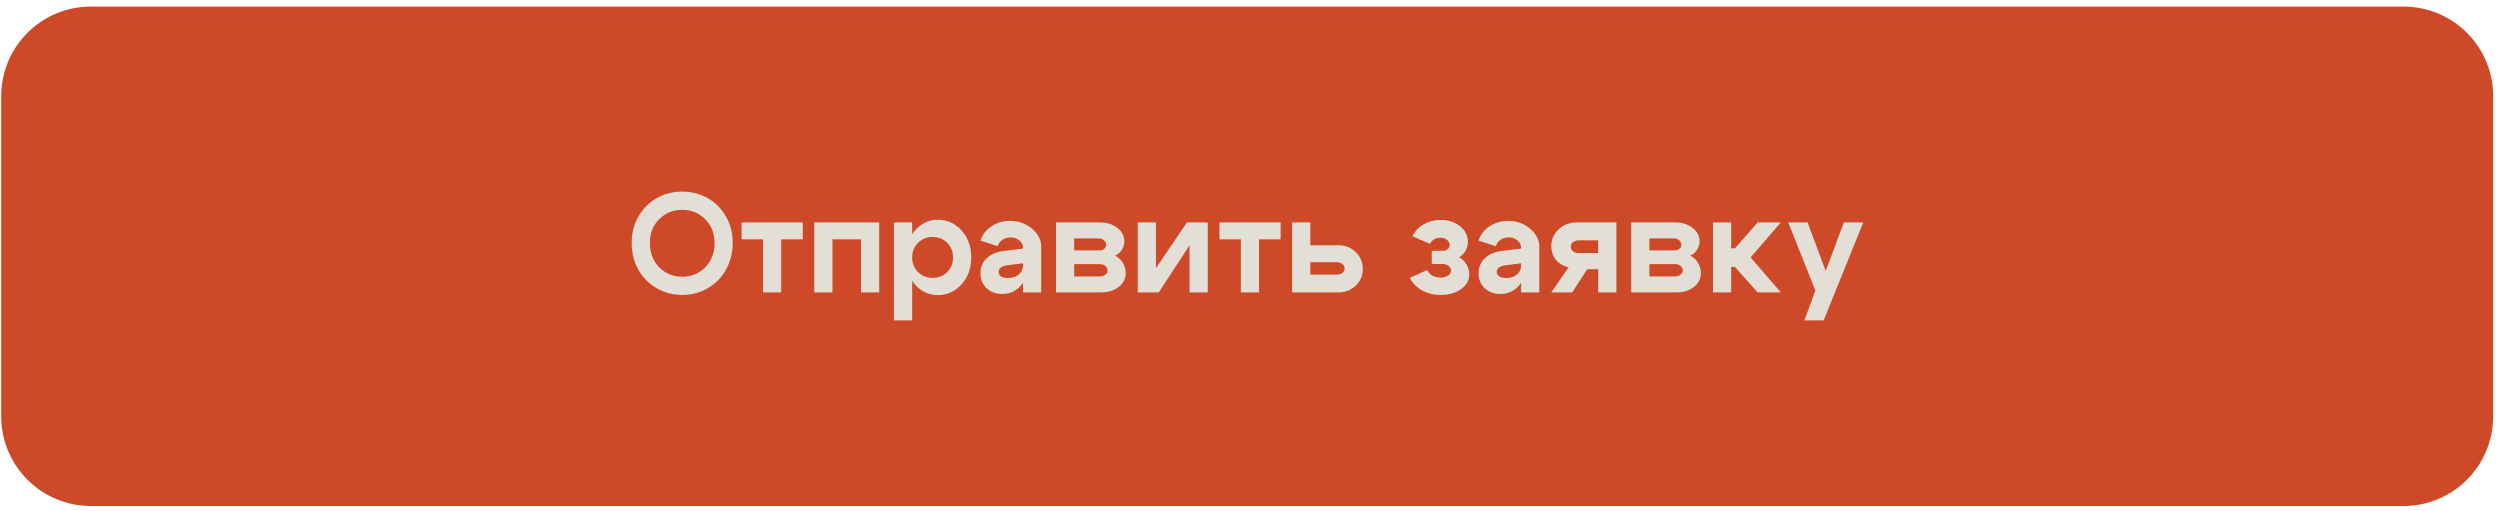
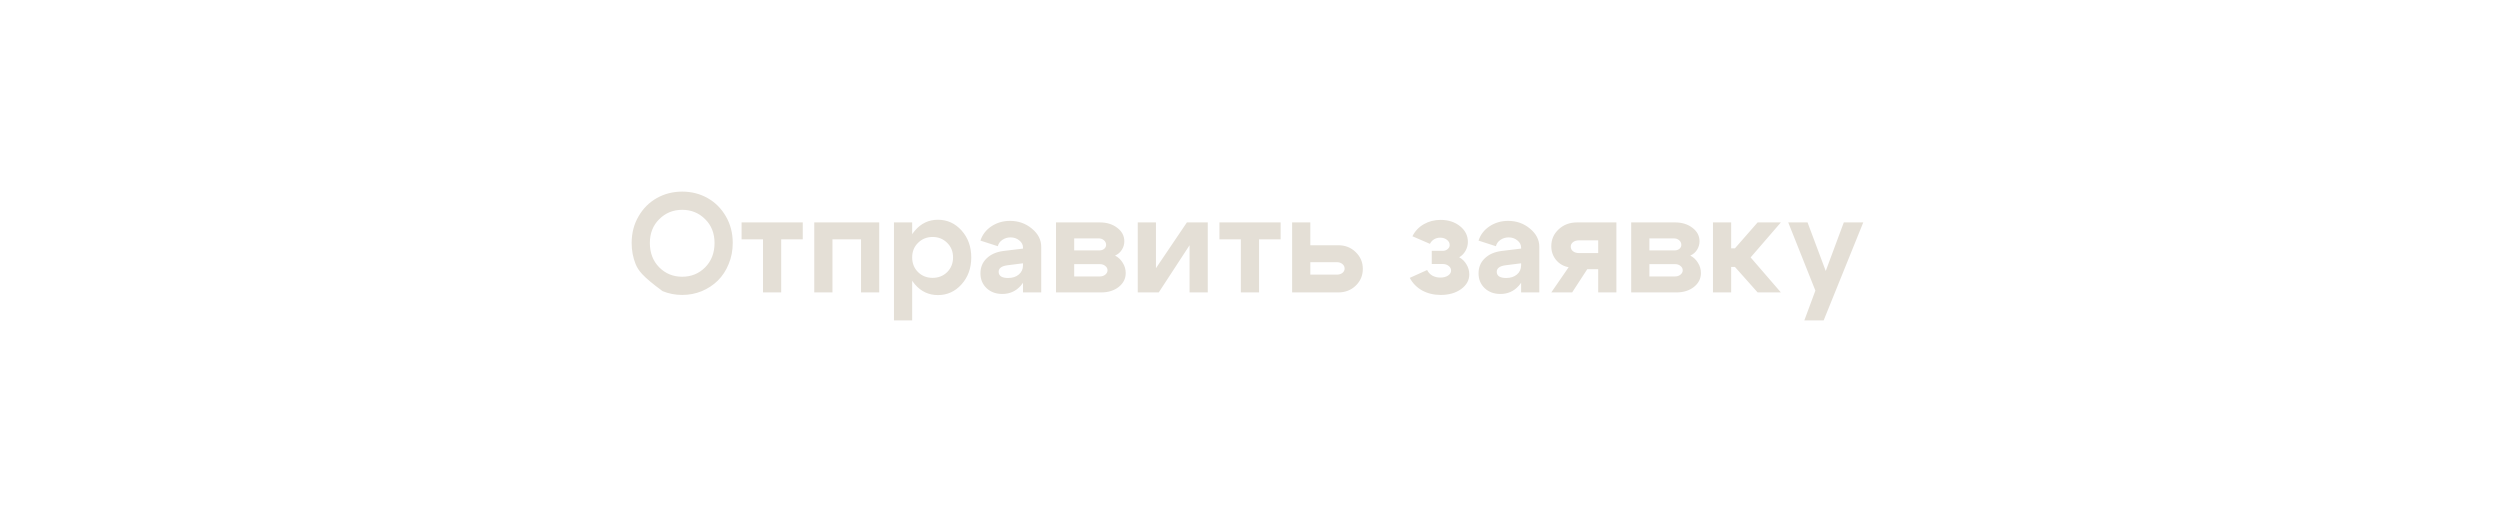
<svg xmlns="http://www.w3.org/2000/svg" width="279" height="57" viewBox="0 0 279 57" fill="none">
-   <path d="M10.136 56.468H268.239C273.762 56.468 278.239 51.991 278.239 46.468V10.734C278.239 5.211 273.762 0.734 268.239 0.734H10.136C4.613 0.734 0.136 5.211 0.136 10.734V46.468C0.136 51.991 4.613 56.468 10.136 56.468Z" fill="#CE4927" />
-   <path d="M72.524 27.118C72.524 28.222 72.873 29.129 73.571 29.837C74.269 30.535 75.123 30.884 76.134 30.884C77.144 30.884 77.998 30.535 78.696 29.837C79.394 29.129 79.743 28.222 79.743 27.118C79.743 26.035 79.394 25.149 78.696 24.462C77.998 23.764 77.144 23.415 76.134 23.415C75.123 23.415 74.269 23.764 73.571 24.462C72.873 25.149 72.524 26.035 72.524 27.118ZM70.493 27.118C70.493 26.014 70.748 25.024 71.259 24.149C71.769 23.264 72.451 22.582 73.306 22.102C74.16 21.623 75.103 21.384 76.134 21.384C77.165 21.384 78.108 21.623 78.962 22.102C79.816 22.582 80.498 23.264 81.009 24.149C81.519 25.024 81.774 26.014 81.774 27.118C81.774 27.951 81.623 28.733 81.321 29.462C81.03 30.181 80.629 30.795 80.118 31.306C79.608 31.806 79.009 32.202 78.321 32.493C77.634 32.774 76.905 32.915 76.134 32.915C75.363 32.915 74.634 32.774 73.946 32.493C73.259 32.202 72.66 31.806 72.149 31.306C71.639 30.795 71.233 30.181 70.931 29.462C70.639 28.733 70.493 27.951 70.493 27.118ZM89.588 24.821V26.712H87.182V32.634H85.151V26.712H82.76V24.821H89.588ZM98.121 24.821V32.634H96.09V26.712H92.902V32.634H90.871V24.821H98.121ZM99.767 24.821H101.798V35.759H99.767V24.821ZM102.454 27.102C102.017 27.53 101.798 28.071 101.798 28.727C101.798 29.384 102.017 29.931 102.454 30.368C102.892 30.795 103.434 31.009 104.079 31.009C104.725 31.009 105.267 30.795 105.704 30.368C106.142 29.931 106.361 29.384 106.361 28.727C106.361 28.071 106.142 27.53 105.704 27.102C105.267 26.665 104.725 26.446 104.079 26.446C103.434 26.446 102.892 26.665 102.454 27.102ZM102.111 31.743C101.423 30.941 101.079 29.936 101.079 28.727C101.079 27.519 101.423 26.519 102.111 25.727C102.798 24.925 103.652 24.524 104.673 24.524C105.715 24.524 106.595 24.925 107.314 25.727C108.032 26.53 108.392 27.53 108.392 28.727C108.392 29.925 108.032 30.925 107.314 31.727C106.595 32.53 105.715 32.931 104.673 32.931C103.652 32.931 102.798 32.535 102.111 31.743ZM114.168 29.384L112.45 29.602C111.783 29.686 111.45 29.931 111.45 30.337C111.45 30.556 111.538 30.727 111.715 30.852C111.903 30.967 112.163 31.024 112.496 31.024C112.996 31.024 113.397 30.894 113.7 30.634C114.012 30.373 114.168 30.03 114.168 29.602H114.715C114.715 30.519 114.444 31.285 113.903 31.899C113.361 32.504 112.679 32.806 111.856 32.806C111.147 32.806 110.564 32.592 110.106 32.165C109.647 31.727 109.418 31.175 109.418 30.509C109.418 29.832 109.647 29.274 110.106 28.837C110.564 28.389 111.189 28.113 111.981 28.009L114.168 27.743V27.634C114.168 27.321 114.033 27.056 113.762 26.837C113.491 26.608 113.163 26.493 112.778 26.493C112.434 26.493 112.127 26.587 111.856 26.774C111.595 26.951 111.429 27.186 111.356 27.477L109.418 26.852C109.627 26.196 110.033 25.665 110.637 25.259C111.252 24.852 111.944 24.649 112.715 24.649C113.653 24.649 114.465 24.936 115.153 25.509C115.851 26.082 116.2 26.759 116.2 27.54V32.634H114.168V29.384ZM122.583 26.602H119.88V27.946H122.692C122.901 27.946 123.078 27.889 123.224 27.774C123.369 27.649 123.442 27.504 123.442 27.337C123.442 27.118 123.359 26.941 123.192 26.806C123.036 26.67 122.833 26.602 122.583 26.602ZM122.739 29.477H119.88V30.852H122.739C122.979 30.852 123.182 30.785 123.349 30.649C123.515 30.514 123.599 30.352 123.599 30.165C123.599 29.967 123.515 29.806 123.349 29.681C123.192 29.545 122.989 29.477 122.739 29.477ZM122.895 32.634H117.849V24.821H122.739C123.52 24.821 124.171 25.024 124.692 25.431C125.213 25.826 125.474 26.326 125.474 26.931C125.474 27.274 125.38 27.592 125.192 27.884C125.015 28.165 124.765 28.379 124.442 28.524C124.807 28.712 125.093 28.983 125.302 29.337C125.52 29.681 125.63 30.061 125.63 30.477C125.63 31.092 125.369 31.608 124.849 32.024C124.328 32.431 123.677 32.634 122.895 32.634ZM134.786 32.634H132.755V27.368L129.317 32.634H126.973V24.821H129.005V29.931L132.458 24.821H134.786V32.634ZM142.918 24.821V26.712H140.511V32.634H138.48V26.712H136.09V24.821H142.918ZM149.185 29.259H146.232V30.649H149.185C149.435 30.649 149.643 30.587 149.81 30.462C149.976 30.326 150.06 30.165 150.06 29.977C150.06 29.769 149.976 29.597 149.81 29.462C149.643 29.326 149.435 29.259 149.185 29.259ZM149.341 27.368C150.122 27.368 150.773 27.623 151.294 28.134C151.825 28.644 152.091 29.269 152.091 30.009C152.091 30.748 151.825 31.373 151.294 31.884C150.773 32.384 150.122 32.634 149.341 32.634H144.2V24.821H146.232V27.368H149.341ZM157.628 26.368C157.909 25.795 158.331 25.347 158.893 25.024C159.456 24.701 160.081 24.54 160.768 24.54C161.633 24.54 162.357 24.774 162.94 25.243C163.524 25.712 163.815 26.295 163.815 26.993C163.815 27.347 163.727 27.681 163.55 27.993C163.383 28.295 163.149 28.535 162.847 28.712C163.19 28.899 163.461 29.165 163.659 29.509C163.867 29.852 163.972 30.222 163.972 30.618C163.972 31.274 163.669 31.821 163.065 32.259C162.461 32.696 161.701 32.915 160.784 32.915C160.013 32.915 159.321 32.748 158.706 32.415C158.102 32.071 157.643 31.602 157.331 31.009L159.268 30.134C159.393 30.394 159.586 30.602 159.847 30.759C160.117 30.905 160.414 30.977 160.737 30.977C161.081 30.977 161.367 30.905 161.597 30.759C161.826 30.602 161.94 30.415 161.94 30.196C161.94 29.988 161.852 29.816 161.675 29.681C161.498 29.535 161.274 29.462 161.003 29.462H159.784V27.993H161.003C161.222 27.993 161.404 27.931 161.55 27.806C161.706 27.681 161.784 27.53 161.784 27.352C161.784 27.113 161.68 26.915 161.472 26.759C161.274 26.602 161.024 26.524 160.722 26.524C160.472 26.524 160.242 26.587 160.034 26.712C159.836 26.837 159.685 27.004 159.581 27.212L157.628 26.368ZM169.756 29.384L168.037 29.602C167.371 29.686 167.037 29.931 167.037 30.337C167.037 30.556 167.126 30.727 167.303 30.852C167.49 30.967 167.751 31.024 168.084 31.024C168.584 31.024 168.985 30.894 169.287 30.634C169.6 30.373 169.756 30.03 169.756 29.602H170.303C170.303 30.519 170.032 31.285 169.49 31.899C168.949 32.504 168.267 32.806 167.444 32.806C166.735 32.806 166.152 32.592 165.694 32.165C165.235 31.727 165.006 31.175 165.006 30.509C165.006 29.832 165.235 29.274 165.694 28.837C166.152 28.389 166.777 28.113 167.569 28.009L169.756 27.743V27.634C169.756 27.321 169.621 27.056 169.35 26.837C169.079 26.608 168.751 26.493 168.365 26.493C168.022 26.493 167.714 26.587 167.444 26.774C167.183 26.951 167.017 27.186 166.944 27.477L165.006 26.852C165.214 26.196 165.621 25.665 166.225 25.259C166.839 24.852 167.532 24.649 168.303 24.649C169.24 24.649 170.053 24.936 170.74 25.509C171.438 26.082 171.787 26.759 171.787 27.54V32.634H169.756V29.384ZM176.218 28.243H178.358V26.821H176.218C175.947 26.821 175.723 26.889 175.546 27.024C175.379 27.16 175.296 27.326 175.296 27.524C175.296 27.733 175.379 27.905 175.546 28.04C175.723 28.175 175.947 28.243 176.218 28.243ZM177.139 30.04L175.452 32.634H173.124L175.061 29.821C174.488 29.717 174.02 29.446 173.655 29.009C173.301 28.571 173.124 28.061 173.124 27.477C173.124 26.727 173.4 26.097 173.952 25.587C174.504 25.076 175.186 24.821 175.999 24.821H180.389V32.634H178.358V30.04H177.139ZM186.777 26.602H184.073V27.946H186.886C187.094 27.946 187.271 27.889 187.417 27.774C187.563 27.649 187.636 27.504 187.636 27.337C187.636 27.118 187.553 26.941 187.386 26.806C187.23 26.67 187.027 26.602 186.777 26.602ZM186.933 29.477H184.073V30.852H186.933C187.172 30.852 187.376 30.785 187.542 30.649C187.709 30.514 187.792 30.352 187.792 30.165C187.792 29.967 187.709 29.806 187.542 29.681C187.386 29.545 187.183 29.477 186.933 29.477ZM187.089 32.634H182.042V24.821H186.933C187.714 24.821 188.365 25.024 188.886 25.431C189.407 25.826 189.667 26.326 189.667 26.931C189.667 27.274 189.573 27.592 189.386 27.884C189.209 28.165 188.959 28.379 188.636 28.524C189.001 28.712 189.287 28.983 189.495 29.337C189.714 29.681 189.823 30.061 189.823 30.477C189.823 31.092 189.563 31.608 189.042 32.024C188.521 32.431 187.87 32.634 187.089 32.634ZM191.167 32.634V24.821H193.198V27.712H193.62L196.151 24.821H198.745L195.37 28.727L198.745 32.634H196.151L193.62 29.79H193.198V32.634H191.167ZM205.769 24.821H207.941L203.519 35.759H201.363L202.597 32.431L199.566 24.821H201.722L203.753 30.243L205.769 24.821Z" fill="#E4DFD6" />
+   <path d="M72.524 27.118C72.524 28.222 72.873 29.129 73.571 29.837C74.269 30.535 75.123 30.884 76.134 30.884C77.144 30.884 77.998 30.535 78.696 29.837C79.394 29.129 79.743 28.222 79.743 27.118C79.743 26.035 79.394 25.149 78.696 24.462C77.998 23.764 77.144 23.415 76.134 23.415C75.123 23.415 74.269 23.764 73.571 24.462C72.873 25.149 72.524 26.035 72.524 27.118ZM70.493 27.118C70.493 26.014 70.748 25.024 71.259 24.149C71.769 23.264 72.451 22.582 73.306 22.102C74.16 21.623 75.103 21.384 76.134 21.384C77.165 21.384 78.108 21.623 78.962 22.102C79.816 22.582 80.498 23.264 81.009 24.149C81.519 25.024 81.774 26.014 81.774 27.118C81.774 27.951 81.623 28.733 81.321 29.462C81.03 30.181 80.629 30.795 80.118 31.306C79.608 31.806 79.009 32.202 78.321 32.493C77.634 32.774 76.905 32.915 76.134 32.915C75.363 32.915 74.634 32.774 73.946 32.493C71.639 30.795 71.233 30.181 70.931 29.462C70.639 28.733 70.493 27.951 70.493 27.118ZM89.588 24.821V26.712H87.182V32.634H85.151V26.712H82.76V24.821H89.588ZM98.121 24.821V32.634H96.09V26.712H92.902V32.634H90.871V24.821H98.121ZM99.767 24.821H101.798V35.759H99.767V24.821ZM102.454 27.102C102.017 27.53 101.798 28.071 101.798 28.727C101.798 29.384 102.017 29.931 102.454 30.368C102.892 30.795 103.434 31.009 104.079 31.009C104.725 31.009 105.267 30.795 105.704 30.368C106.142 29.931 106.361 29.384 106.361 28.727C106.361 28.071 106.142 27.53 105.704 27.102C105.267 26.665 104.725 26.446 104.079 26.446C103.434 26.446 102.892 26.665 102.454 27.102ZM102.111 31.743C101.423 30.941 101.079 29.936 101.079 28.727C101.079 27.519 101.423 26.519 102.111 25.727C102.798 24.925 103.652 24.524 104.673 24.524C105.715 24.524 106.595 24.925 107.314 25.727C108.032 26.53 108.392 27.53 108.392 28.727C108.392 29.925 108.032 30.925 107.314 31.727C106.595 32.53 105.715 32.931 104.673 32.931C103.652 32.931 102.798 32.535 102.111 31.743ZM114.168 29.384L112.45 29.602C111.783 29.686 111.45 29.931 111.45 30.337C111.45 30.556 111.538 30.727 111.715 30.852C111.903 30.967 112.163 31.024 112.496 31.024C112.996 31.024 113.397 30.894 113.7 30.634C114.012 30.373 114.168 30.03 114.168 29.602H114.715C114.715 30.519 114.444 31.285 113.903 31.899C113.361 32.504 112.679 32.806 111.856 32.806C111.147 32.806 110.564 32.592 110.106 32.165C109.647 31.727 109.418 31.175 109.418 30.509C109.418 29.832 109.647 29.274 110.106 28.837C110.564 28.389 111.189 28.113 111.981 28.009L114.168 27.743V27.634C114.168 27.321 114.033 27.056 113.762 26.837C113.491 26.608 113.163 26.493 112.778 26.493C112.434 26.493 112.127 26.587 111.856 26.774C111.595 26.951 111.429 27.186 111.356 27.477L109.418 26.852C109.627 26.196 110.033 25.665 110.637 25.259C111.252 24.852 111.944 24.649 112.715 24.649C113.653 24.649 114.465 24.936 115.153 25.509C115.851 26.082 116.2 26.759 116.2 27.54V32.634H114.168V29.384ZM122.583 26.602H119.88V27.946H122.692C122.901 27.946 123.078 27.889 123.224 27.774C123.369 27.649 123.442 27.504 123.442 27.337C123.442 27.118 123.359 26.941 123.192 26.806C123.036 26.67 122.833 26.602 122.583 26.602ZM122.739 29.477H119.88V30.852H122.739C122.979 30.852 123.182 30.785 123.349 30.649C123.515 30.514 123.599 30.352 123.599 30.165C123.599 29.967 123.515 29.806 123.349 29.681C123.192 29.545 122.989 29.477 122.739 29.477ZM122.895 32.634H117.849V24.821H122.739C123.52 24.821 124.171 25.024 124.692 25.431C125.213 25.826 125.474 26.326 125.474 26.931C125.474 27.274 125.38 27.592 125.192 27.884C125.015 28.165 124.765 28.379 124.442 28.524C124.807 28.712 125.093 28.983 125.302 29.337C125.52 29.681 125.63 30.061 125.63 30.477C125.63 31.092 125.369 31.608 124.849 32.024C124.328 32.431 123.677 32.634 122.895 32.634ZM134.786 32.634H132.755V27.368L129.317 32.634H126.973V24.821H129.005V29.931L132.458 24.821H134.786V32.634ZM142.918 24.821V26.712H140.511V32.634H138.48V26.712H136.09V24.821H142.918ZM149.185 29.259H146.232V30.649H149.185C149.435 30.649 149.643 30.587 149.81 30.462C149.976 30.326 150.06 30.165 150.06 29.977C150.06 29.769 149.976 29.597 149.81 29.462C149.643 29.326 149.435 29.259 149.185 29.259ZM149.341 27.368C150.122 27.368 150.773 27.623 151.294 28.134C151.825 28.644 152.091 29.269 152.091 30.009C152.091 30.748 151.825 31.373 151.294 31.884C150.773 32.384 150.122 32.634 149.341 32.634H144.2V24.821H146.232V27.368H149.341ZM157.628 26.368C157.909 25.795 158.331 25.347 158.893 25.024C159.456 24.701 160.081 24.54 160.768 24.54C161.633 24.54 162.357 24.774 162.94 25.243C163.524 25.712 163.815 26.295 163.815 26.993C163.815 27.347 163.727 27.681 163.55 27.993C163.383 28.295 163.149 28.535 162.847 28.712C163.19 28.899 163.461 29.165 163.659 29.509C163.867 29.852 163.972 30.222 163.972 30.618C163.972 31.274 163.669 31.821 163.065 32.259C162.461 32.696 161.701 32.915 160.784 32.915C160.013 32.915 159.321 32.748 158.706 32.415C158.102 32.071 157.643 31.602 157.331 31.009L159.268 30.134C159.393 30.394 159.586 30.602 159.847 30.759C160.117 30.905 160.414 30.977 160.737 30.977C161.081 30.977 161.367 30.905 161.597 30.759C161.826 30.602 161.94 30.415 161.94 30.196C161.94 29.988 161.852 29.816 161.675 29.681C161.498 29.535 161.274 29.462 161.003 29.462H159.784V27.993H161.003C161.222 27.993 161.404 27.931 161.55 27.806C161.706 27.681 161.784 27.53 161.784 27.352C161.784 27.113 161.68 26.915 161.472 26.759C161.274 26.602 161.024 26.524 160.722 26.524C160.472 26.524 160.242 26.587 160.034 26.712C159.836 26.837 159.685 27.004 159.581 27.212L157.628 26.368ZM169.756 29.384L168.037 29.602C167.371 29.686 167.037 29.931 167.037 30.337C167.037 30.556 167.126 30.727 167.303 30.852C167.49 30.967 167.751 31.024 168.084 31.024C168.584 31.024 168.985 30.894 169.287 30.634C169.6 30.373 169.756 30.03 169.756 29.602H170.303C170.303 30.519 170.032 31.285 169.49 31.899C168.949 32.504 168.267 32.806 167.444 32.806C166.735 32.806 166.152 32.592 165.694 32.165C165.235 31.727 165.006 31.175 165.006 30.509C165.006 29.832 165.235 29.274 165.694 28.837C166.152 28.389 166.777 28.113 167.569 28.009L169.756 27.743V27.634C169.756 27.321 169.621 27.056 169.35 26.837C169.079 26.608 168.751 26.493 168.365 26.493C168.022 26.493 167.714 26.587 167.444 26.774C167.183 26.951 167.017 27.186 166.944 27.477L165.006 26.852C165.214 26.196 165.621 25.665 166.225 25.259C166.839 24.852 167.532 24.649 168.303 24.649C169.24 24.649 170.053 24.936 170.74 25.509C171.438 26.082 171.787 26.759 171.787 27.54V32.634H169.756V29.384ZM176.218 28.243H178.358V26.821H176.218C175.947 26.821 175.723 26.889 175.546 27.024C175.379 27.16 175.296 27.326 175.296 27.524C175.296 27.733 175.379 27.905 175.546 28.04C175.723 28.175 175.947 28.243 176.218 28.243ZM177.139 30.04L175.452 32.634H173.124L175.061 29.821C174.488 29.717 174.02 29.446 173.655 29.009C173.301 28.571 173.124 28.061 173.124 27.477C173.124 26.727 173.4 26.097 173.952 25.587C174.504 25.076 175.186 24.821 175.999 24.821H180.389V32.634H178.358V30.04H177.139ZM186.777 26.602H184.073V27.946H186.886C187.094 27.946 187.271 27.889 187.417 27.774C187.563 27.649 187.636 27.504 187.636 27.337C187.636 27.118 187.553 26.941 187.386 26.806C187.23 26.67 187.027 26.602 186.777 26.602ZM186.933 29.477H184.073V30.852H186.933C187.172 30.852 187.376 30.785 187.542 30.649C187.709 30.514 187.792 30.352 187.792 30.165C187.792 29.967 187.709 29.806 187.542 29.681C187.386 29.545 187.183 29.477 186.933 29.477ZM187.089 32.634H182.042V24.821H186.933C187.714 24.821 188.365 25.024 188.886 25.431C189.407 25.826 189.667 26.326 189.667 26.931C189.667 27.274 189.573 27.592 189.386 27.884C189.209 28.165 188.959 28.379 188.636 28.524C189.001 28.712 189.287 28.983 189.495 29.337C189.714 29.681 189.823 30.061 189.823 30.477C189.823 31.092 189.563 31.608 189.042 32.024C188.521 32.431 187.87 32.634 187.089 32.634ZM191.167 32.634V24.821H193.198V27.712H193.62L196.151 24.821H198.745L195.37 28.727L198.745 32.634H196.151L193.62 29.79H193.198V32.634H191.167ZM205.769 24.821H207.941L203.519 35.759H201.363L202.597 32.431L199.566 24.821H201.722L203.753 30.243L205.769 24.821Z" fill="#E4DFD6" />
</svg>